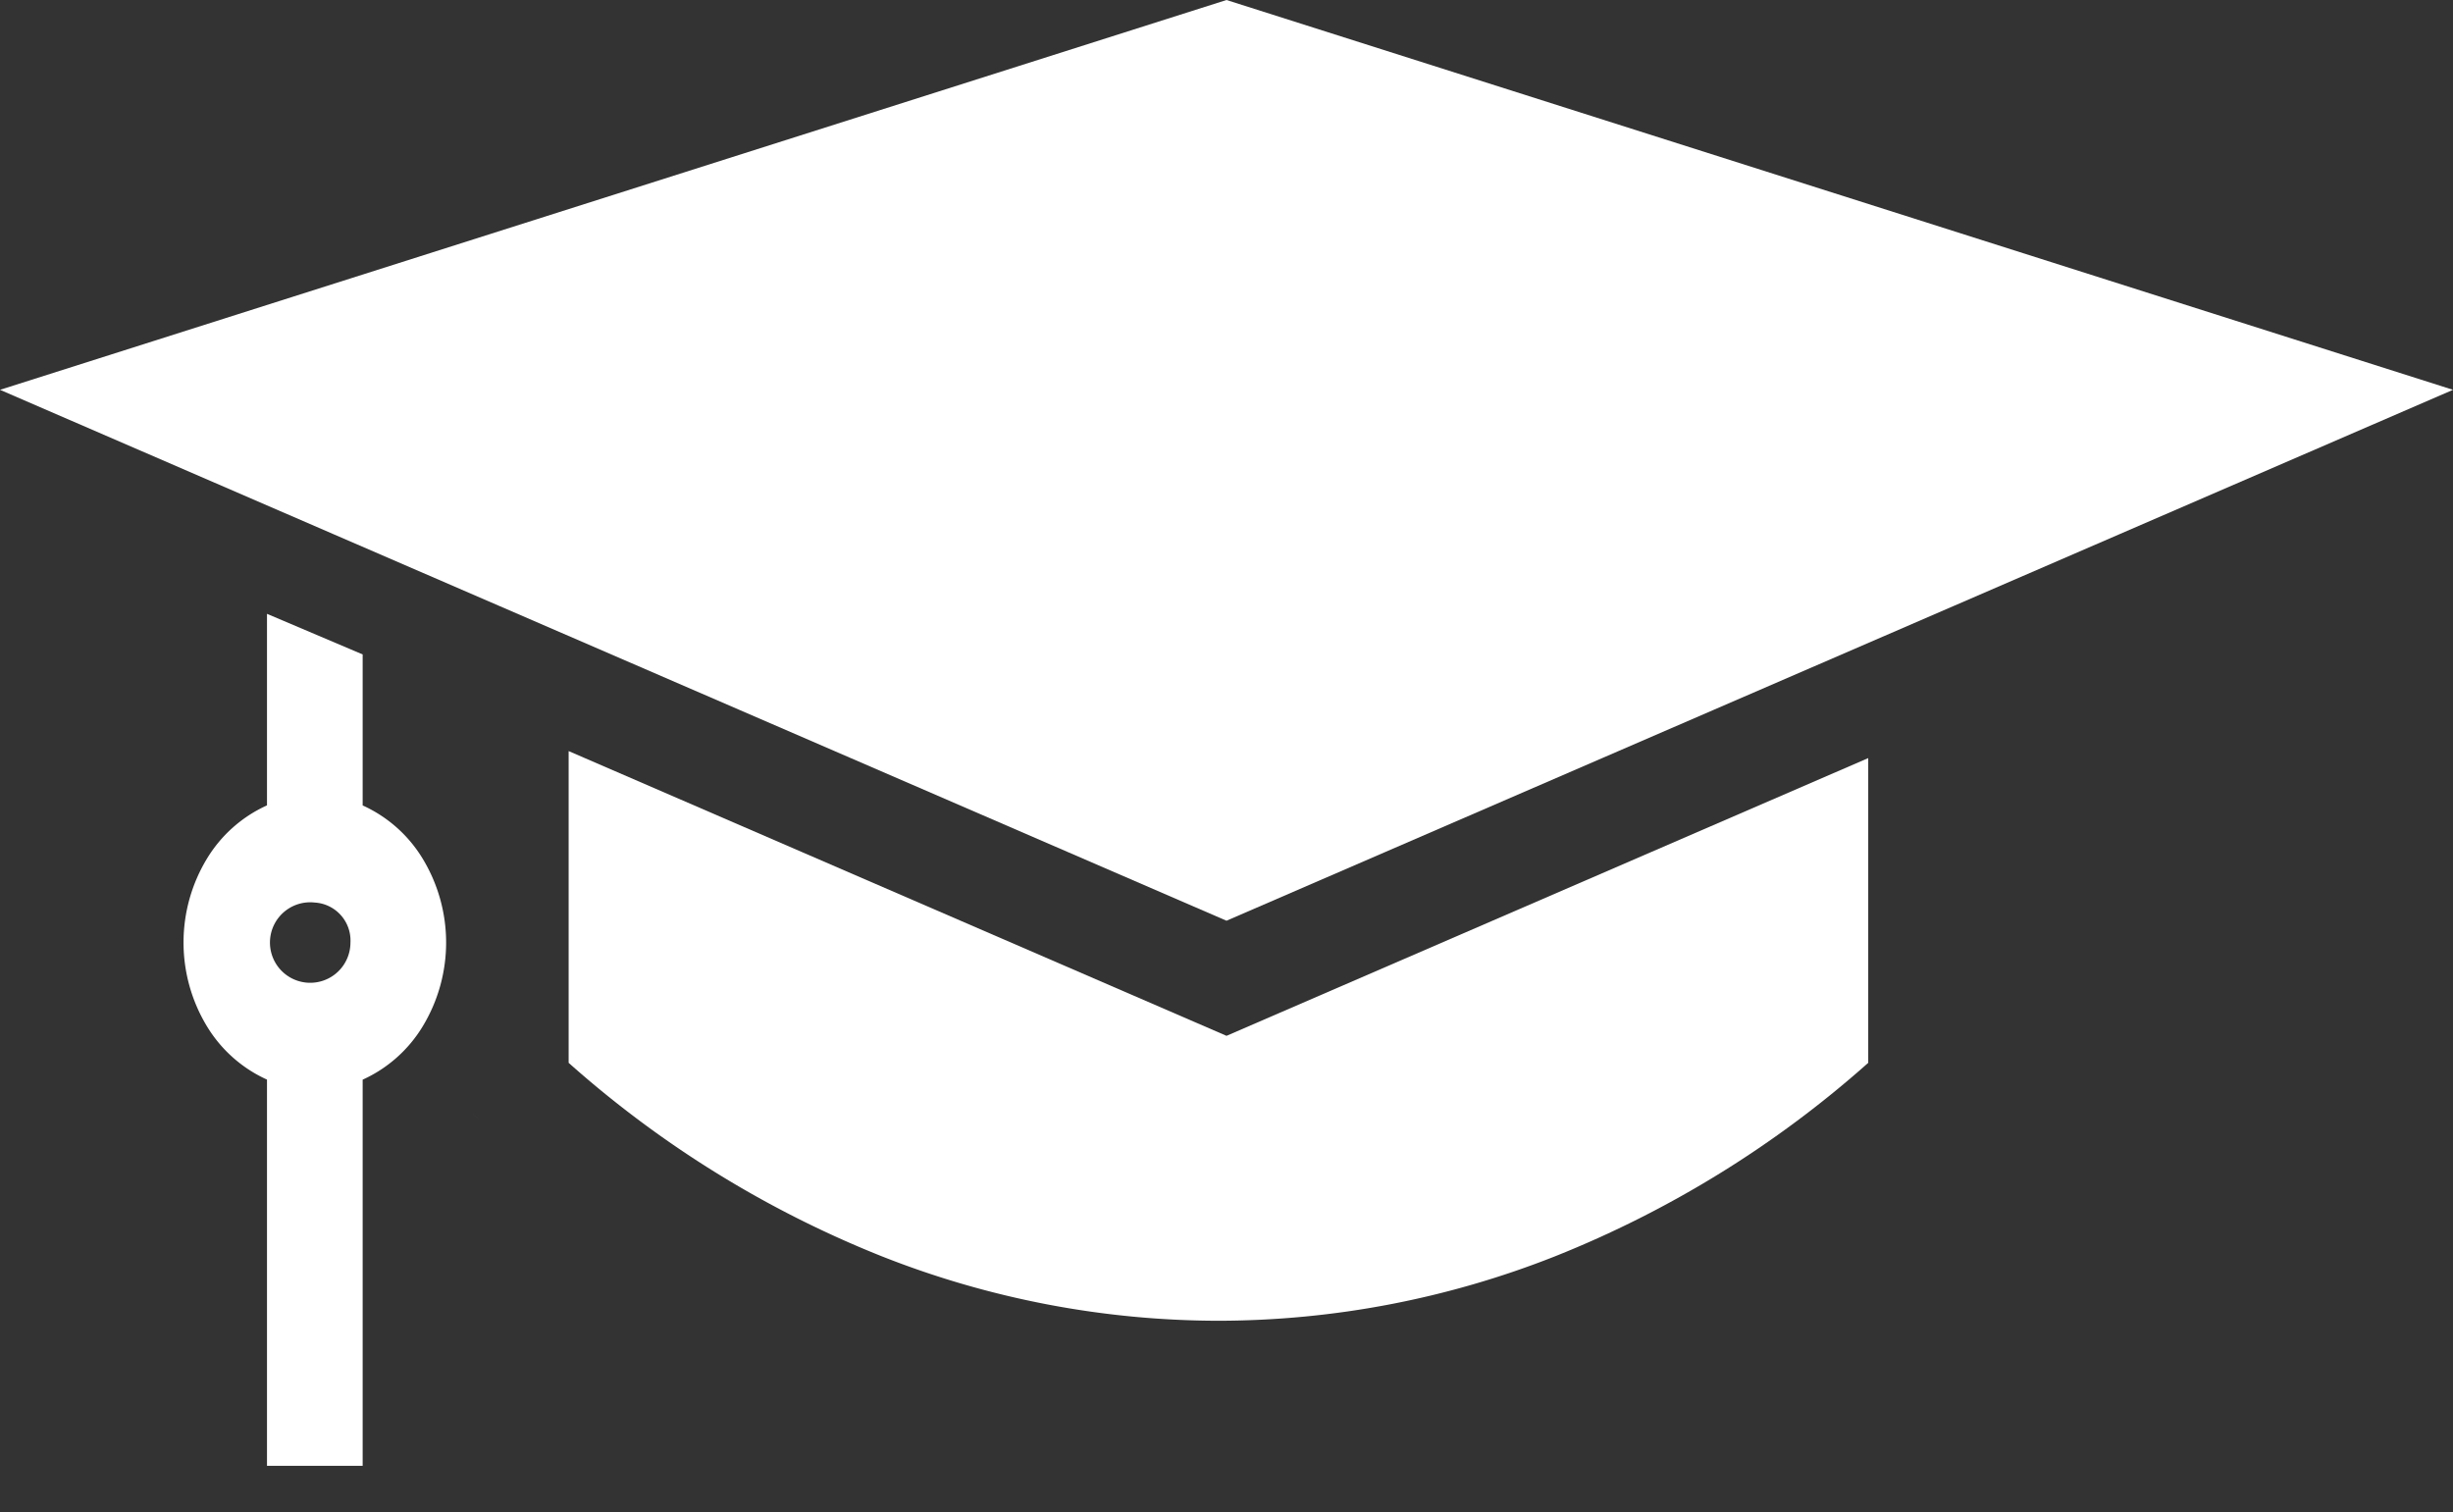
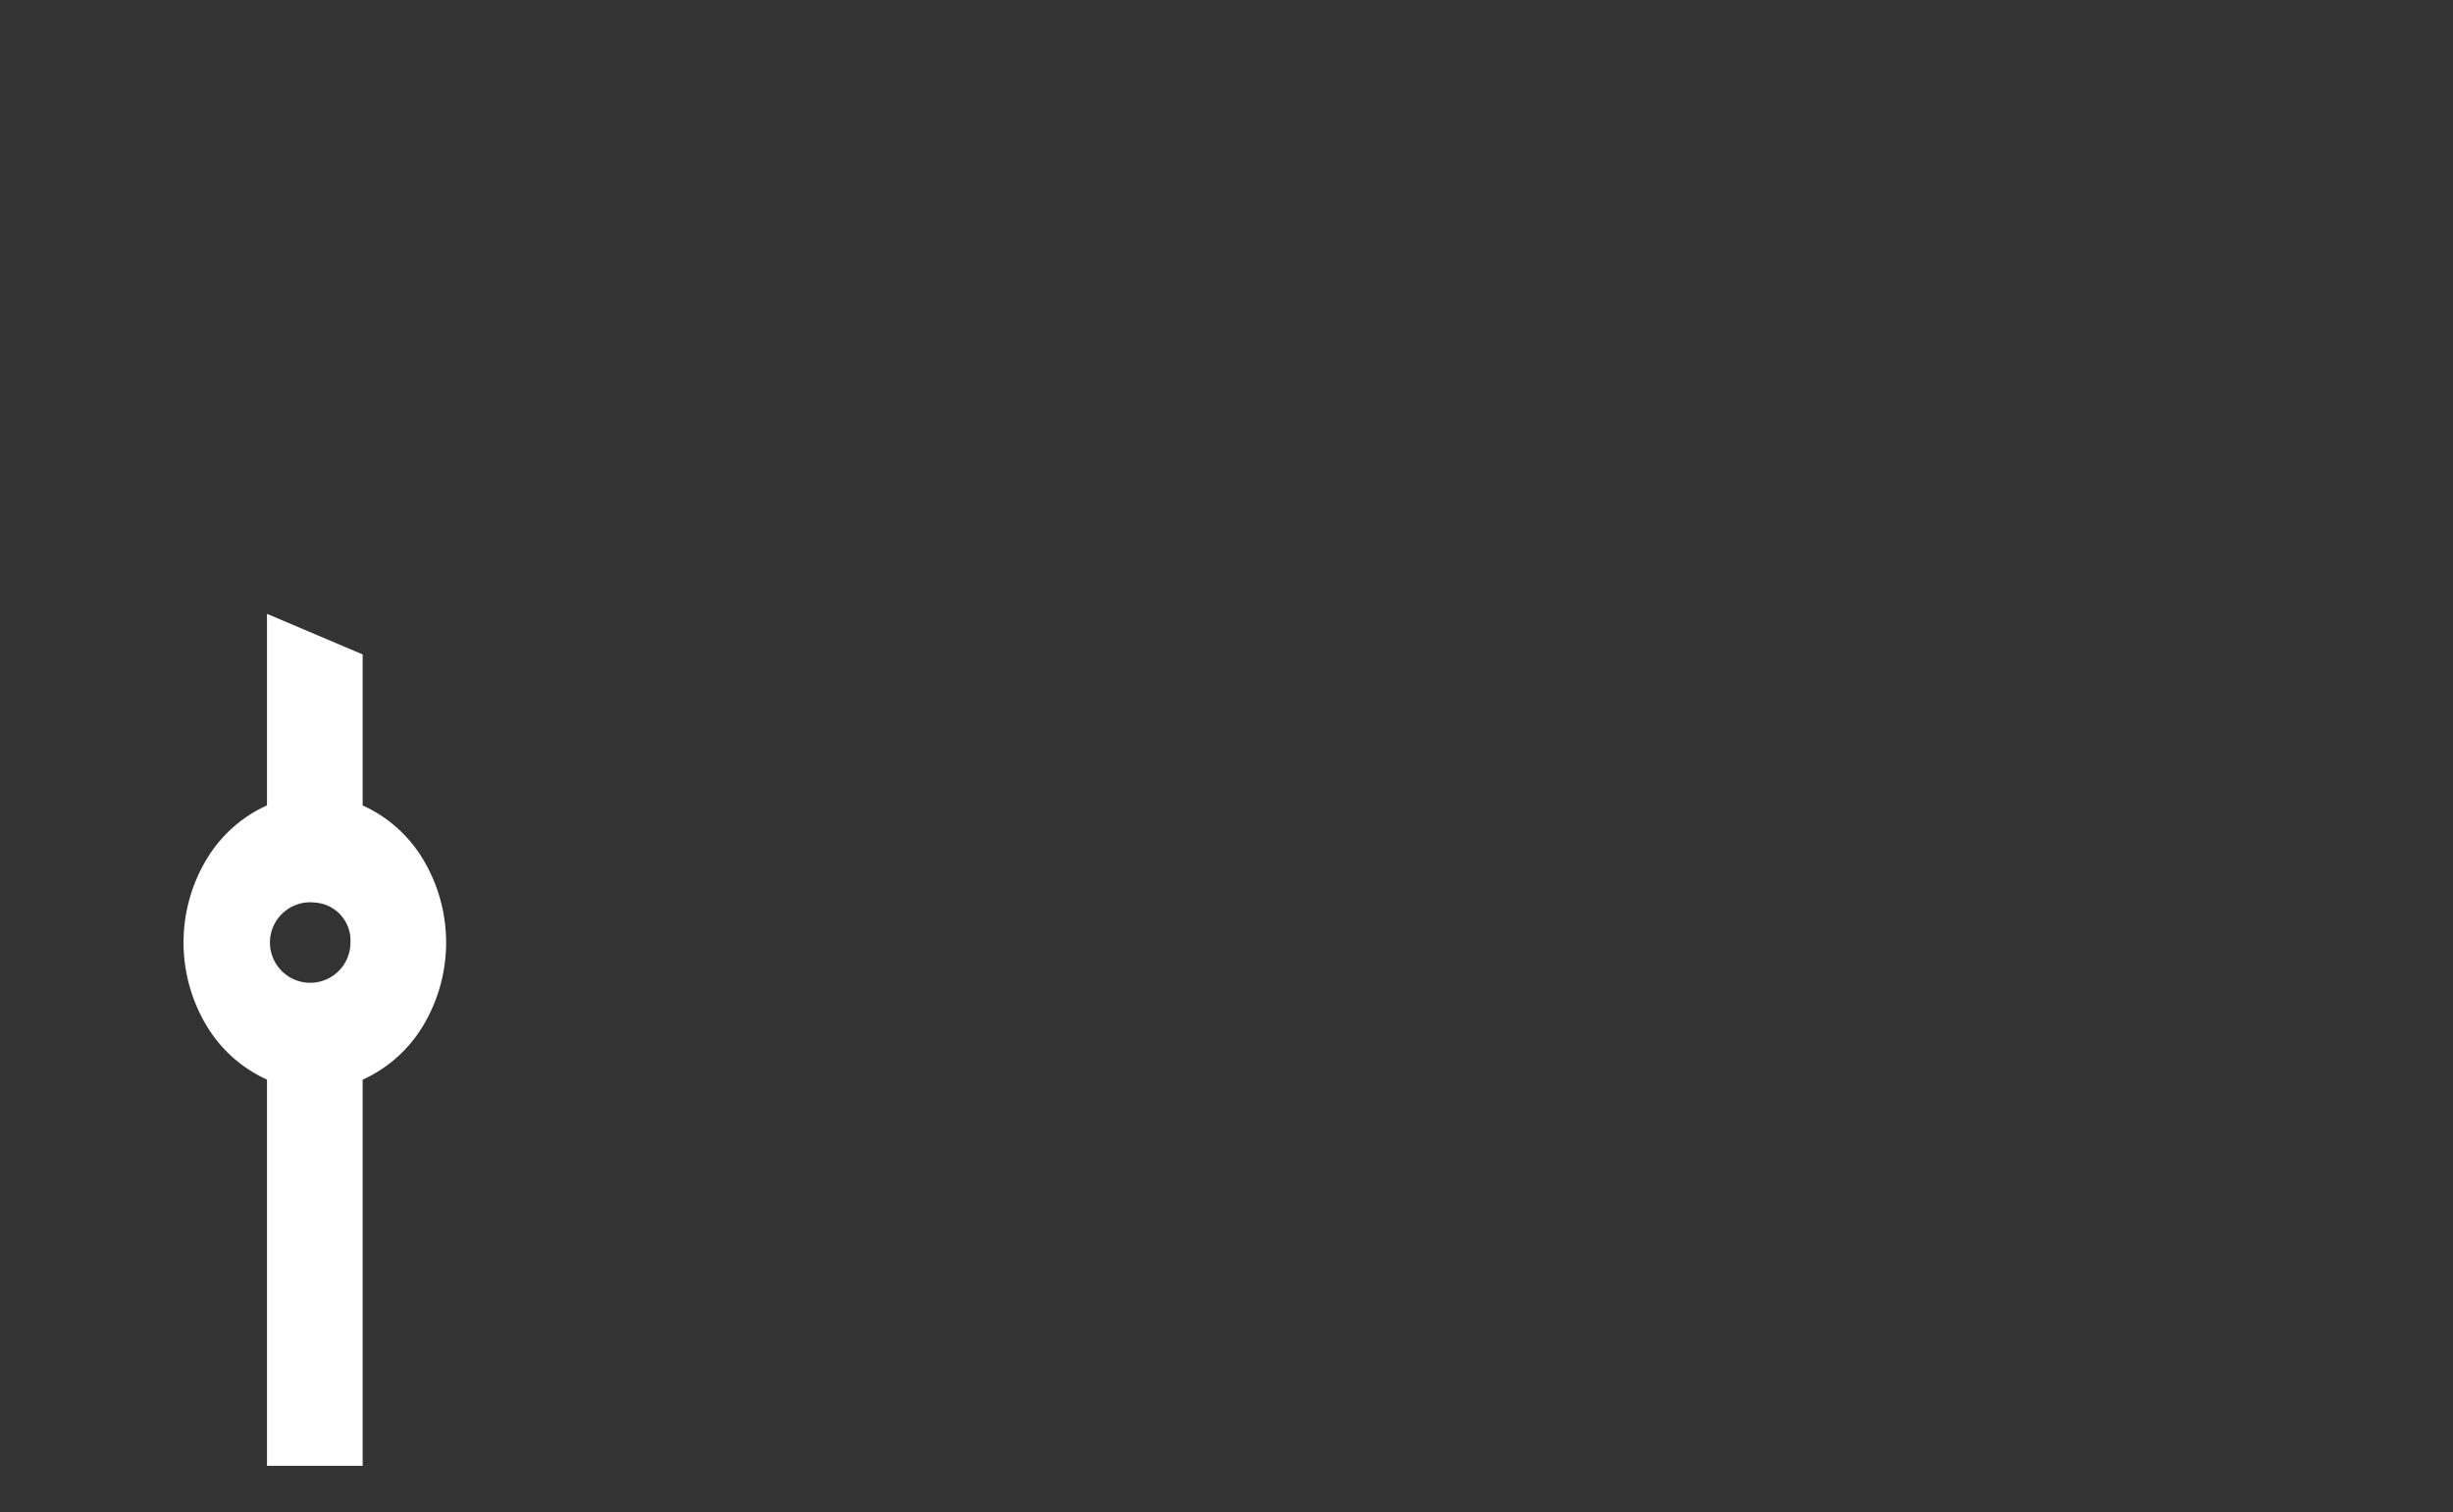
<svg xmlns="http://www.w3.org/2000/svg" width="204.581" height="126.139" viewBox="0 0 204.581 126.139">
  <rect x="0" y="0" width="204.581" height="126.139" fill="#333333" stroke="none" />
  <g id="Group_117" data-name="Group 117" transform="translate(-8241.189 -4175.31)">
-     <path id="Subtraction_10" data-name="Subtraction 10" d="M47,135.448h0V103.236l0,0H47v32.212Zm79.808-15.984H126.8a76.644,76.644,0,0,1-28.076-5.379A88.672,88.672,0,0,1,72.614,97.952v-26L127.481,95.7,181,72.537V97.952a88.707,88.707,0,0,1-26.112,16.134A76.6,76.6,0,0,1,126.81,119.464ZM65.116,102.679l-.485-.443V68.5l0,33.737.484.442ZM127.479,86.1h0L66.8,59.834,53.044,53.88,25.189,41.822,127.48,9.31,229.771,41.822,127.48,86.1ZM47,80.366h0v-19.5l0,19.5Z" transform="translate(8216 4166)" fill="#fff" />
    <path id="Subtraction_11" data-name="Subtraction 11" d="M73.06,197.178H65.081V164.966a11.3,11.3,0,0,1-5.006-4.443,13.487,13.487,0,0,1,0-13.986,11.29,11.29,0,0,1,5.006-4.442V126.119l7.979,3.387V142.1a11.291,11.291,0,0,1,5.006,4.442,13.487,13.487,0,0,1,0,13.986,11.3,11.3,0,0,1-5.006,4.443v32.211ZM69.071,150.2a3.357,3.357,0,1,0,2.971,3.335A3.172,3.172,0,0,0,69.071,150.2Z" transform="translate(8198.375 4100.385)" fill="#fff" />
  </g>
</svg>